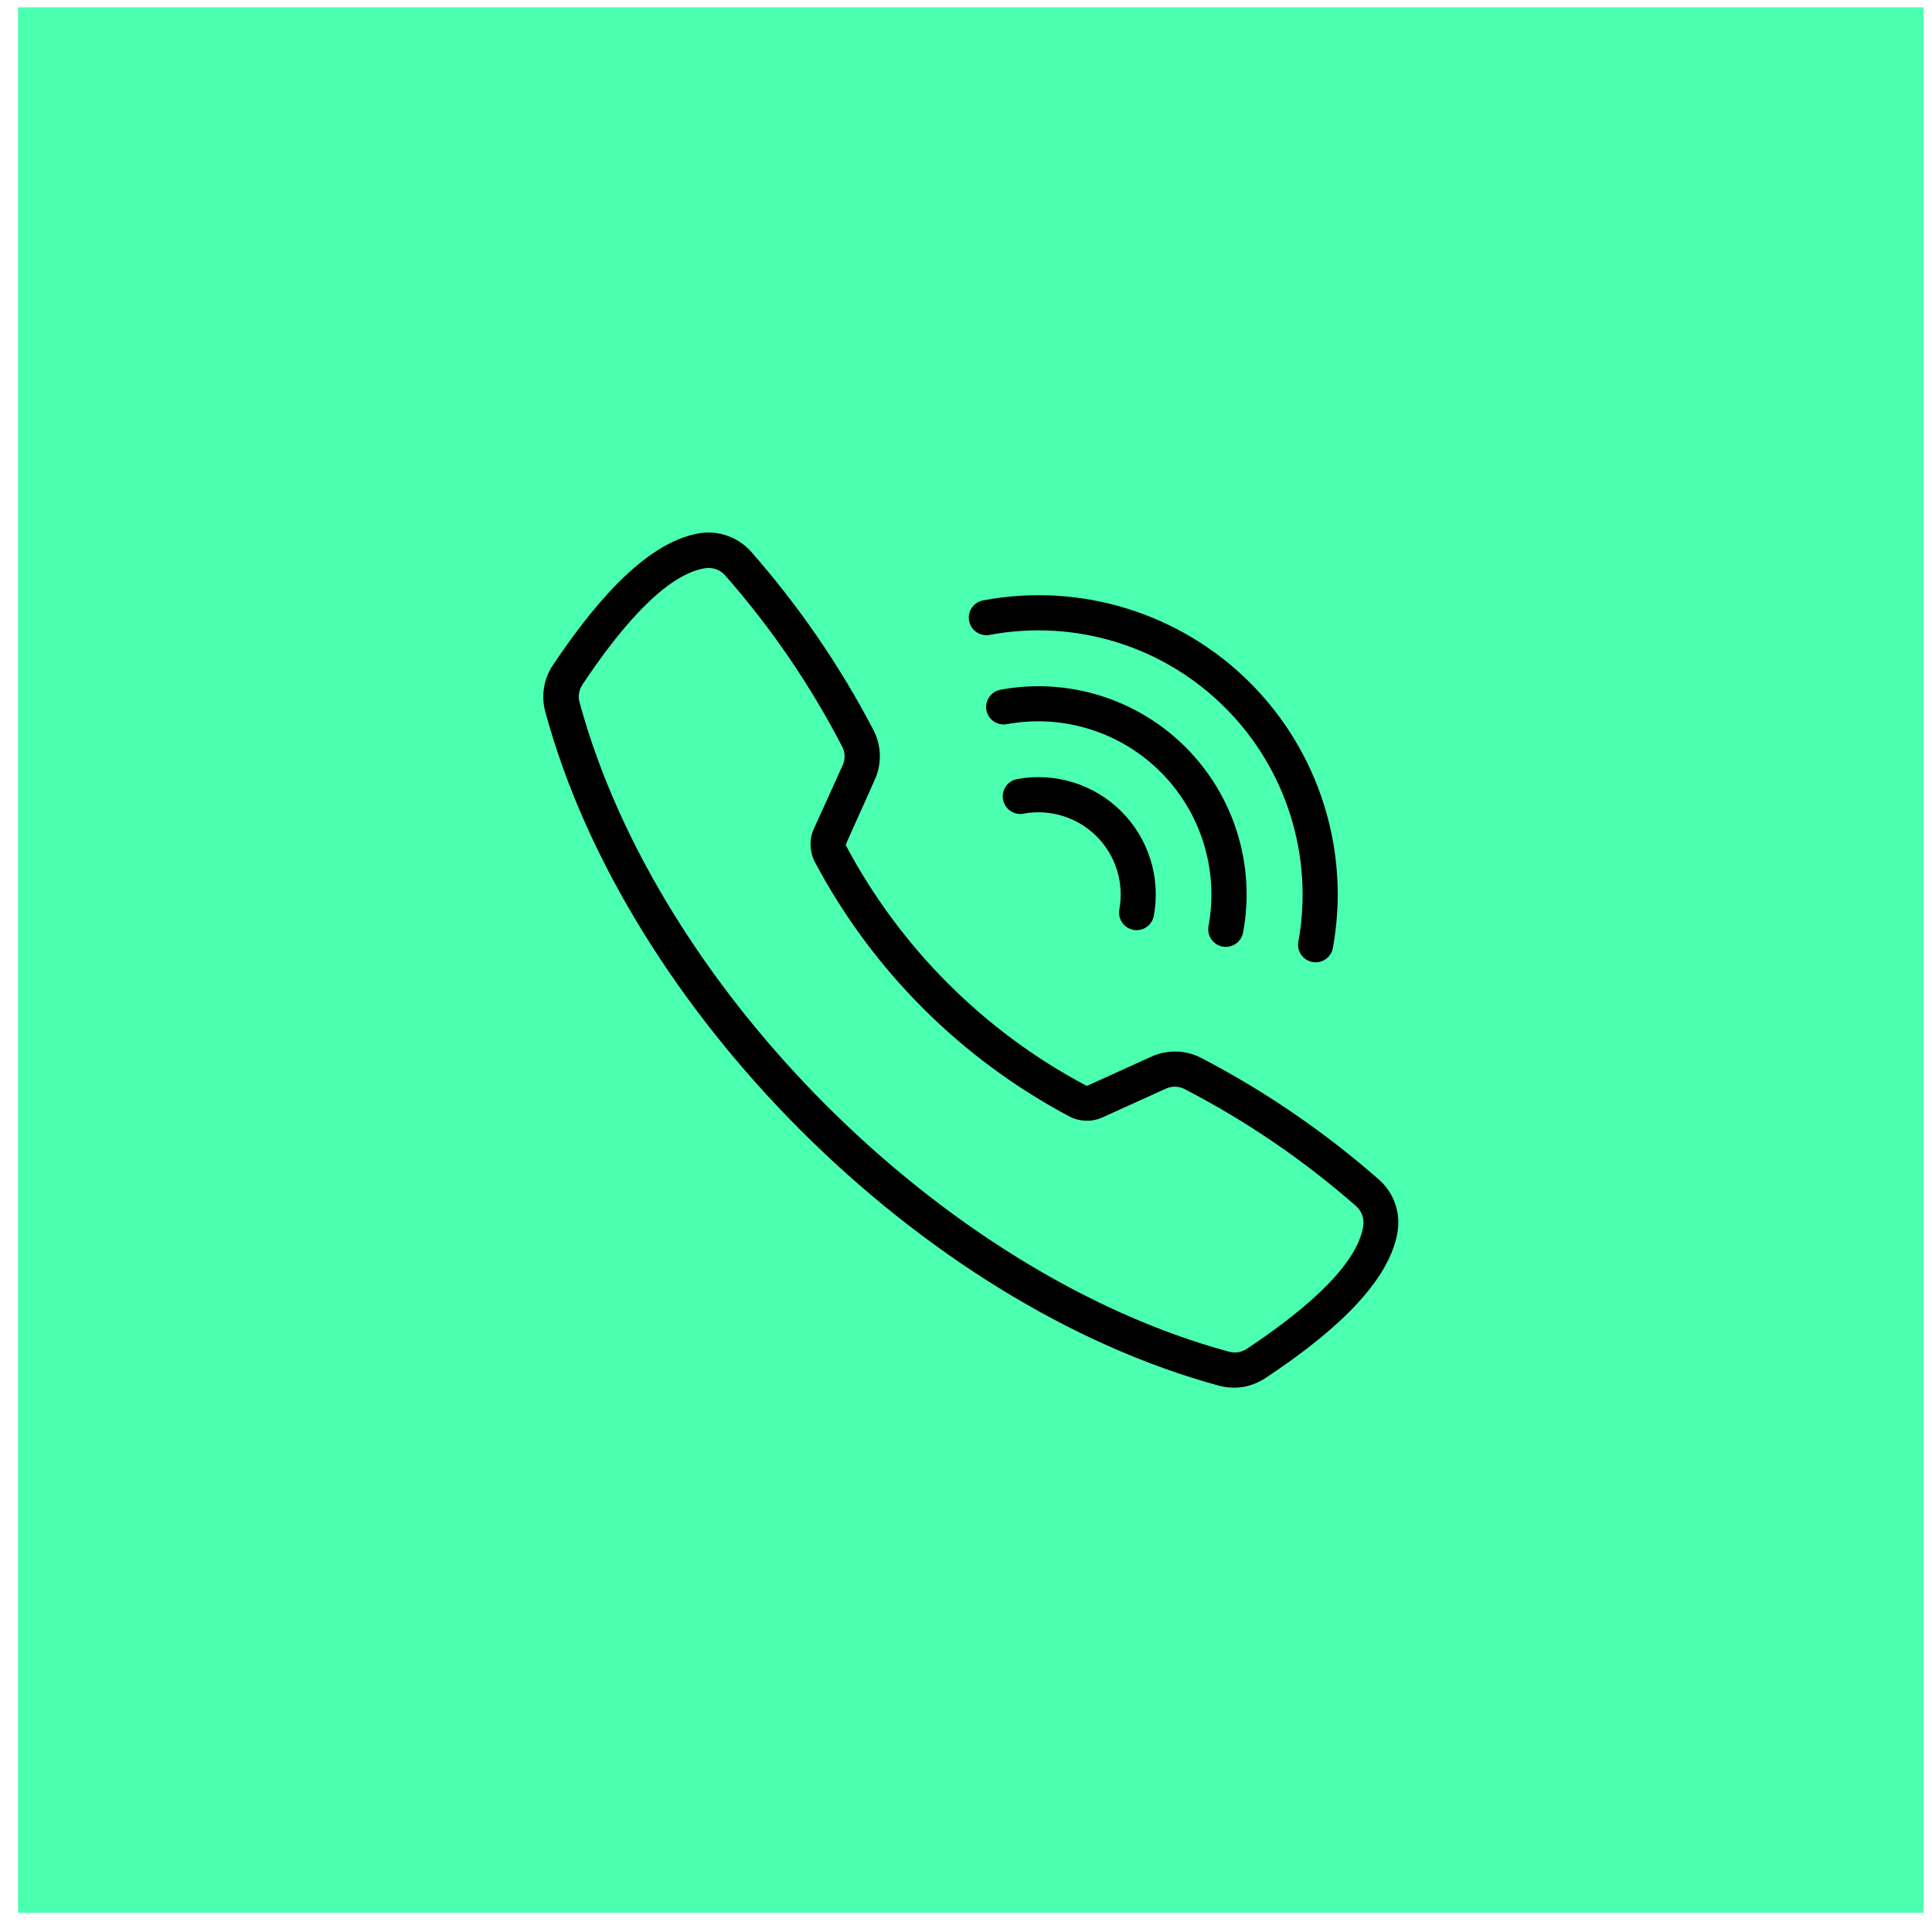
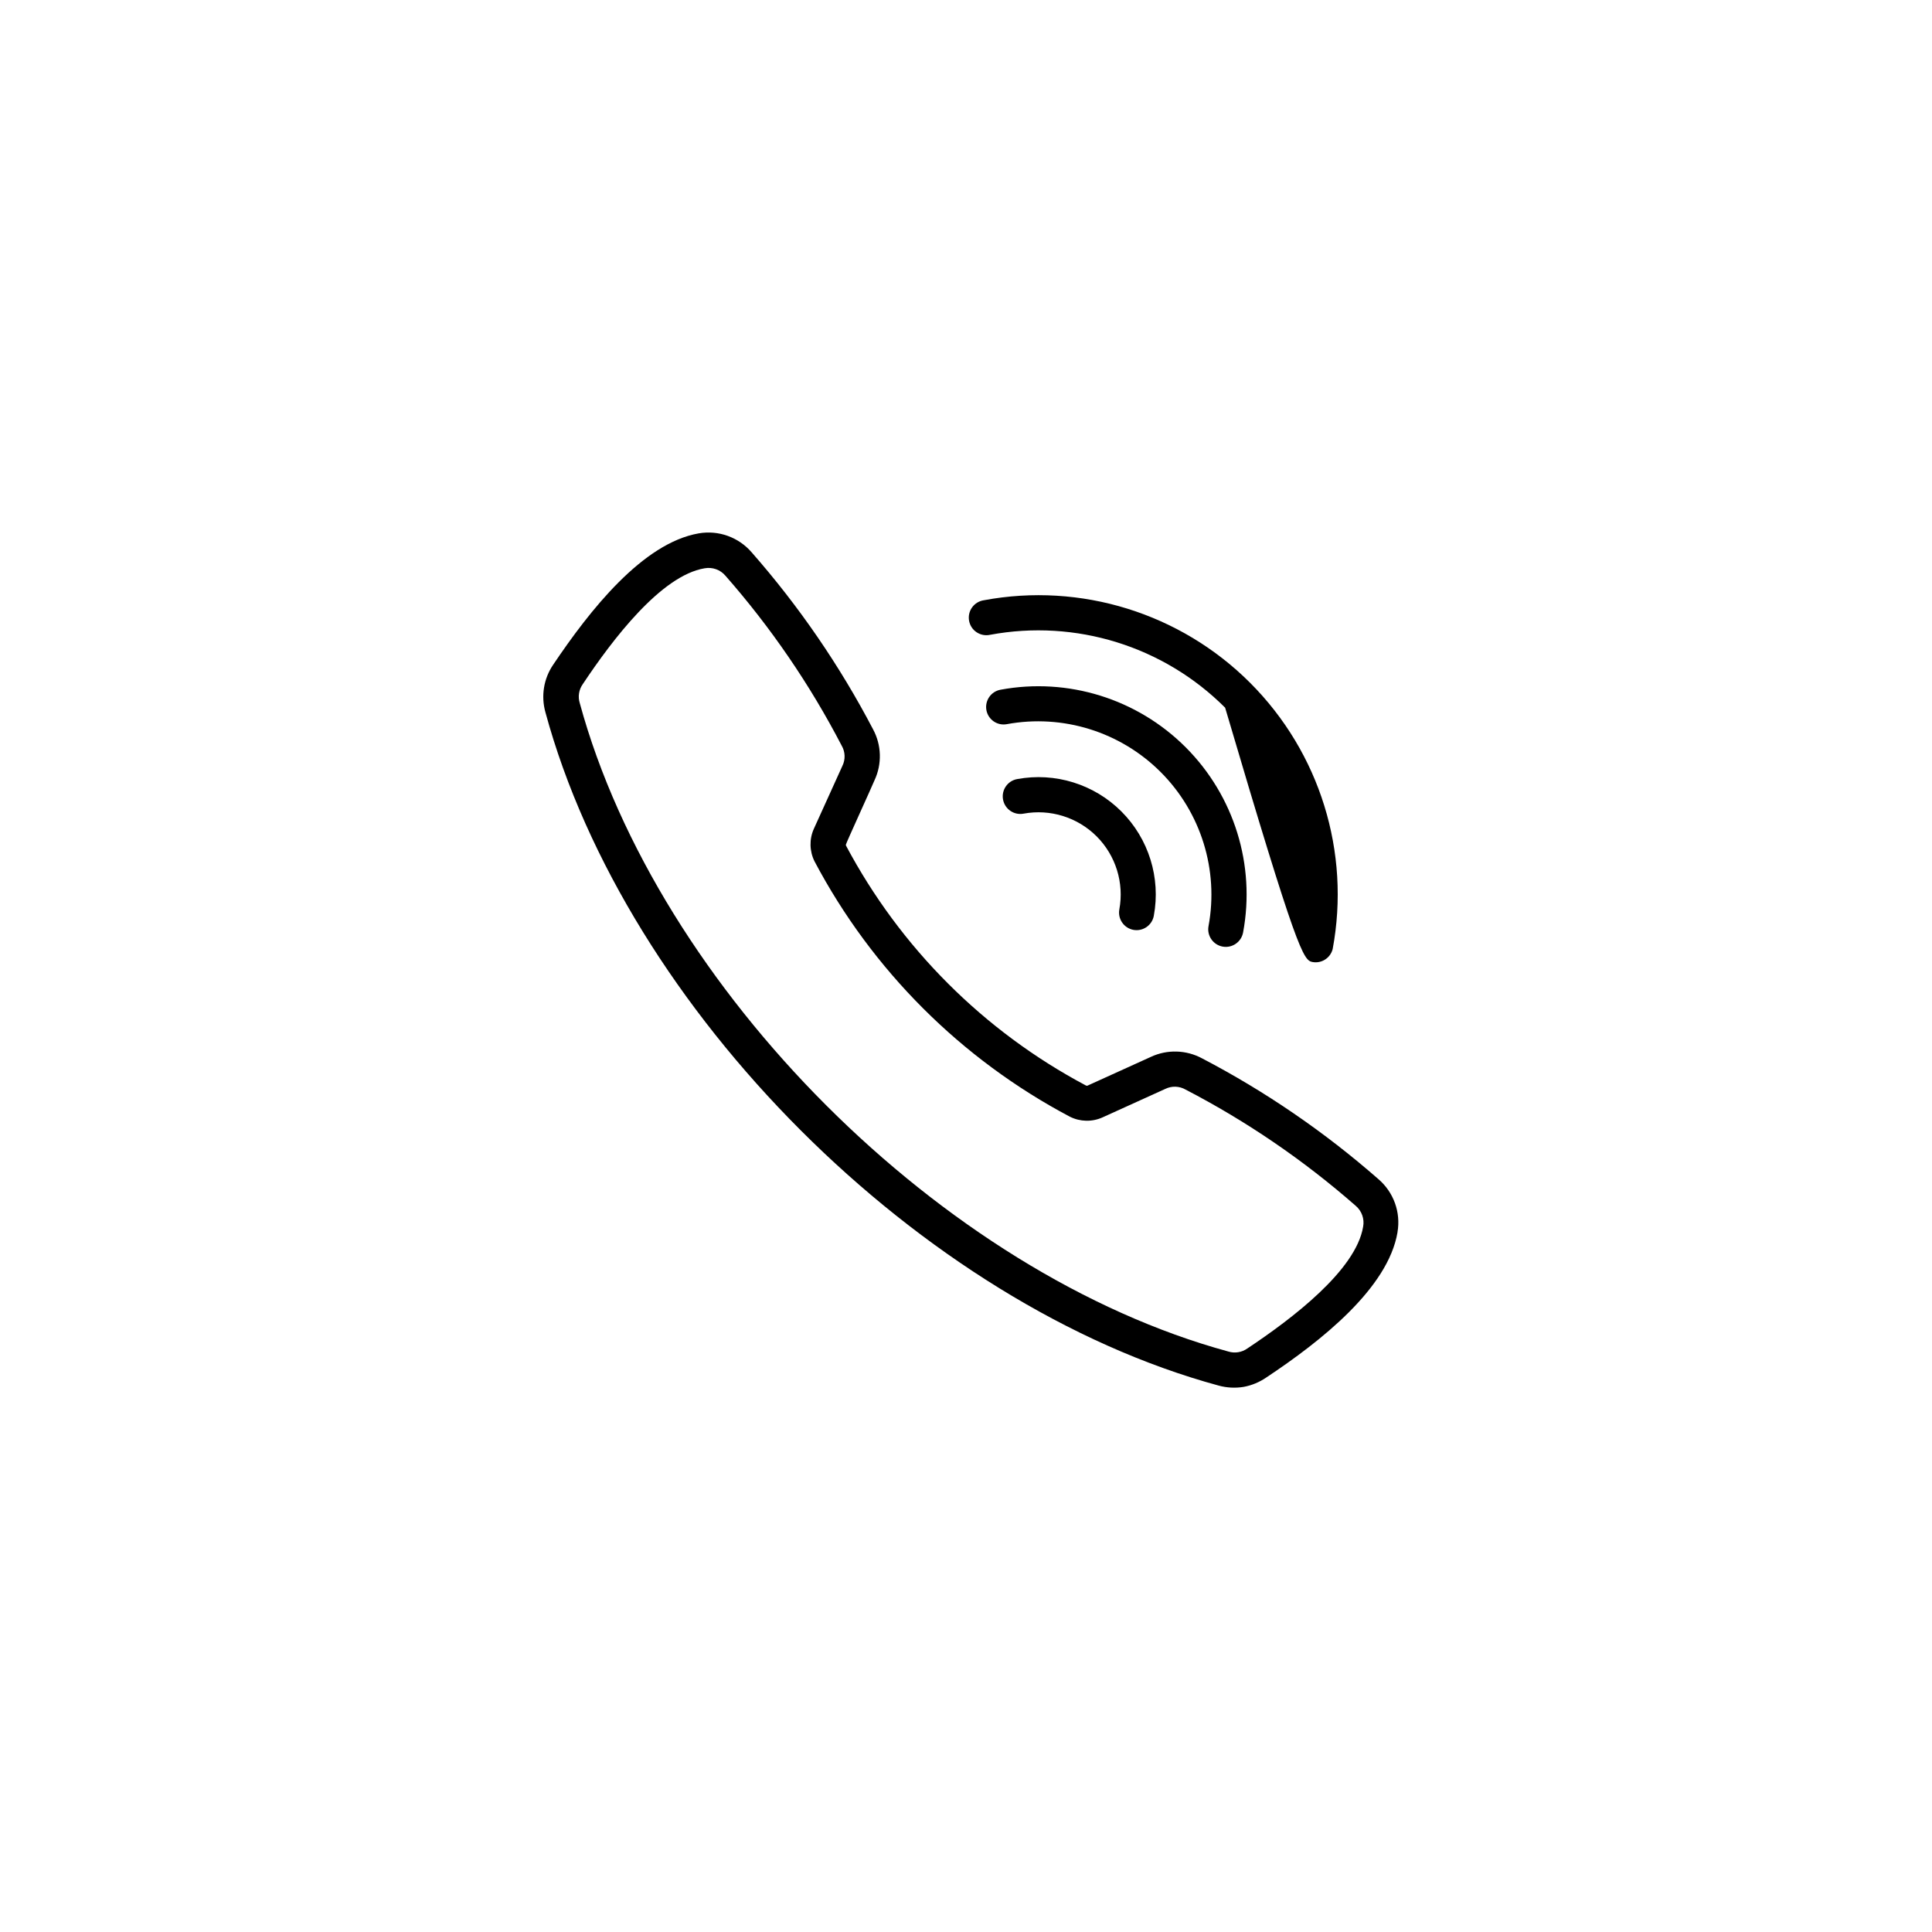
<svg xmlns="http://www.w3.org/2000/svg" width="47" height="47" viewBox="0 0 47 47" fill="none">
-   <rect width="46.356" height="46.356" transform="translate(0.439 0.178)" fill="#4BFFB1" />
-   <path fill-rule="evenodd" clip-rule="evenodd" d="M24.899 19.794C24.667 19.837 24.444 19.683 24.401 19.451C24.358 19.218 24.512 18.995 24.744 18.953C25.668 18.782 26.616 19.076 27.281 19.741C27.945 20.405 28.24 21.354 28.069 22.278C28.027 22.51 27.805 22.663 27.573 22.621C27.342 22.578 27.189 22.357 27.23 22.125C27.35 21.477 27.143 20.812 26.678 20.346C26.212 19.881 25.547 19.674 24.899 19.794ZM24.085 15.443C26.168 15.056 28.307 15.719 29.804 17.216C31.302 18.713 31.967 20.852 31.581 22.934C31.555 23.157 31.707 23.362 31.928 23.403C32.149 23.444 32.364 23.307 32.42 23.088C32.859 20.731 32.108 18.308 30.412 16.611C28.716 14.915 26.293 14.163 23.936 14.602C23.82 14.619 23.717 14.681 23.649 14.775C23.581 14.869 23.554 14.986 23.575 15.101C23.595 15.214 23.66 15.316 23.757 15.38C23.854 15.445 23.972 15.468 24.085 15.443ZM30.254 33.738V33.739C30.454 33.702 30.642 33.623 30.809 33.508C32.133 32.628 33.769 31.34 33.998 29.975L33.997 29.974C34.08 29.494 33.905 29.006 33.535 28.687C32.227 27.541 30.787 26.553 29.245 25.748C28.858 25.539 28.395 25.525 27.997 25.711L26.47 26.404C26.452 26.416 26.43 26.416 26.412 26.404C23.93 25.085 21.899 23.053 20.58 20.57C20.577 20.561 20.577 20.551 20.58 20.542C20.58 20.517 21.213 19.133 21.273 18.985C21.46 18.587 21.447 18.124 21.237 17.738C20.428 16.192 19.437 14.748 18.286 13.437C17.968 13.068 17.48 12.892 16.999 12.975C15.634 13.211 14.347 14.847 13.457 16.171C13.226 16.51 13.158 16.932 13.268 17.326C15.236 24.575 22.401 31.739 29.649 33.708C29.844 33.761 30.048 33.772 30.248 33.74L30.254 33.738ZM29.883 32.879C30.04 32.927 30.21 32.9 30.345 32.804C31.429 32.083 32.986 30.903 33.161 29.842C33.197 29.653 33.128 29.459 32.981 29.334C31.72 28.229 30.331 27.279 28.843 26.507C28.691 26.419 28.505 26.413 28.348 26.49L26.821 27.183C26.568 27.297 26.277 27.291 26.029 27.167C23.381 25.767 21.215 23.602 19.815 20.954C19.692 20.706 19.685 20.414 19.799 20.162L20.492 18.634C20.57 18.477 20.564 18.291 20.476 18.14C19.703 16.653 18.754 15.265 17.648 14.006C17.524 13.859 17.33 13.79 17.14 13.825C16.082 14.002 14.899 15.558 14.178 16.642C14.082 16.777 14.055 16.947 14.104 17.104C15.998 24.052 22.93 30.984 29.883 32.879ZM24.492 17.617C25.856 17.366 27.257 17.802 28.237 18.783C29.217 19.765 29.652 21.166 29.4 22.53C29.357 22.762 29.511 22.985 29.743 23.028C29.975 23.07 30.198 22.917 30.241 22.684C30.546 21.044 30.023 19.359 28.844 18.179C27.665 16.999 25.98 16.475 24.34 16.779C24.108 16.821 23.955 17.043 23.996 17.274C24.038 17.506 24.261 17.66 24.492 17.617Z" fill="black" />
+   <path fill-rule="evenodd" clip-rule="evenodd" d="M24.899 19.794C24.667 19.837 24.444 19.683 24.401 19.451C24.358 19.218 24.512 18.995 24.744 18.953C25.668 18.782 26.616 19.076 27.281 19.741C27.945 20.405 28.24 21.354 28.069 22.278C28.027 22.51 27.805 22.663 27.573 22.621C27.342 22.578 27.189 22.357 27.23 22.125C27.35 21.477 27.143 20.812 26.678 20.346C26.212 19.881 25.547 19.674 24.899 19.794ZM24.085 15.443C26.168 15.056 28.307 15.719 29.804 17.216C31.555 23.157 31.707 23.362 31.928 23.403C32.149 23.444 32.364 23.307 32.42 23.088C32.859 20.731 32.108 18.308 30.412 16.611C28.716 14.915 26.293 14.163 23.936 14.602C23.82 14.619 23.717 14.681 23.649 14.775C23.581 14.869 23.554 14.986 23.575 15.101C23.595 15.214 23.66 15.316 23.757 15.38C23.854 15.445 23.972 15.468 24.085 15.443ZM30.254 33.738V33.739C30.454 33.702 30.642 33.623 30.809 33.508C32.133 32.628 33.769 31.34 33.998 29.975L33.997 29.974C34.08 29.494 33.905 29.006 33.535 28.687C32.227 27.541 30.787 26.553 29.245 25.748C28.858 25.539 28.395 25.525 27.997 25.711L26.47 26.404C26.452 26.416 26.43 26.416 26.412 26.404C23.93 25.085 21.899 23.053 20.58 20.57C20.577 20.561 20.577 20.551 20.58 20.542C20.58 20.517 21.213 19.133 21.273 18.985C21.46 18.587 21.447 18.124 21.237 17.738C20.428 16.192 19.437 14.748 18.286 13.437C17.968 13.068 17.48 12.892 16.999 12.975C15.634 13.211 14.347 14.847 13.457 16.171C13.226 16.51 13.158 16.932 13.268 17.326C15.236 24.575 22.401 31.739 29.649 33.708C29.844 33.761 30.048 33.772 30.248 33.74L30.254 33.738ZM29.883 32.879C30.04 32.927 30.21 32.9 30.345 32.804C31.429 32.083 32.986 30.903 33.161 29.842C33.197 29.653 33.128 29.459 32.981 29.334C31.72 28.229 30.331 27.279 28.843 26.507C28.691 26.419 28.505 26.413 28.348 26.49L26.821 27.183C26.568 27.297 26.277 27.291 26.029 27.167C23.381 25.767 21.215 23.602 19.815 20.954C19.692 20.706 19.685 20.414 19.799 20.162L20.492 18.634C20.57 18.477 20.564 18.291 20.476 18.14C19.703 16.653 18.754 15.265 17.648 14.006C17.524 13.859 17.33 13.79 17.14 13.825C16.082 14.002 14.899 15.558 14.178 16.642C14.082 16.777 14.055 16.947 14.104 17.104C15.998 24.052 22.93 30.984 29.883 32.879ZM24.492 17.617C25.856 17.366 27.257 17.802 28.237 18.783C29.217 19.765 29.652 21.166 29.4 22.53C29.357 22.762 29.511 22.985 29.743 23.028C29.975 23.07 30.198 22.917 30.241 22.684C30.546 21.044 30.023 19.359 28.844 18.179C27.665 16.999 25.98 16.475 24.34 16.779C24.108 16.821 23.955 17.043 23.996 17.274C24.038 17.506 24.261 17.66 24.492 17.617Z" fill="black" />
</svg>